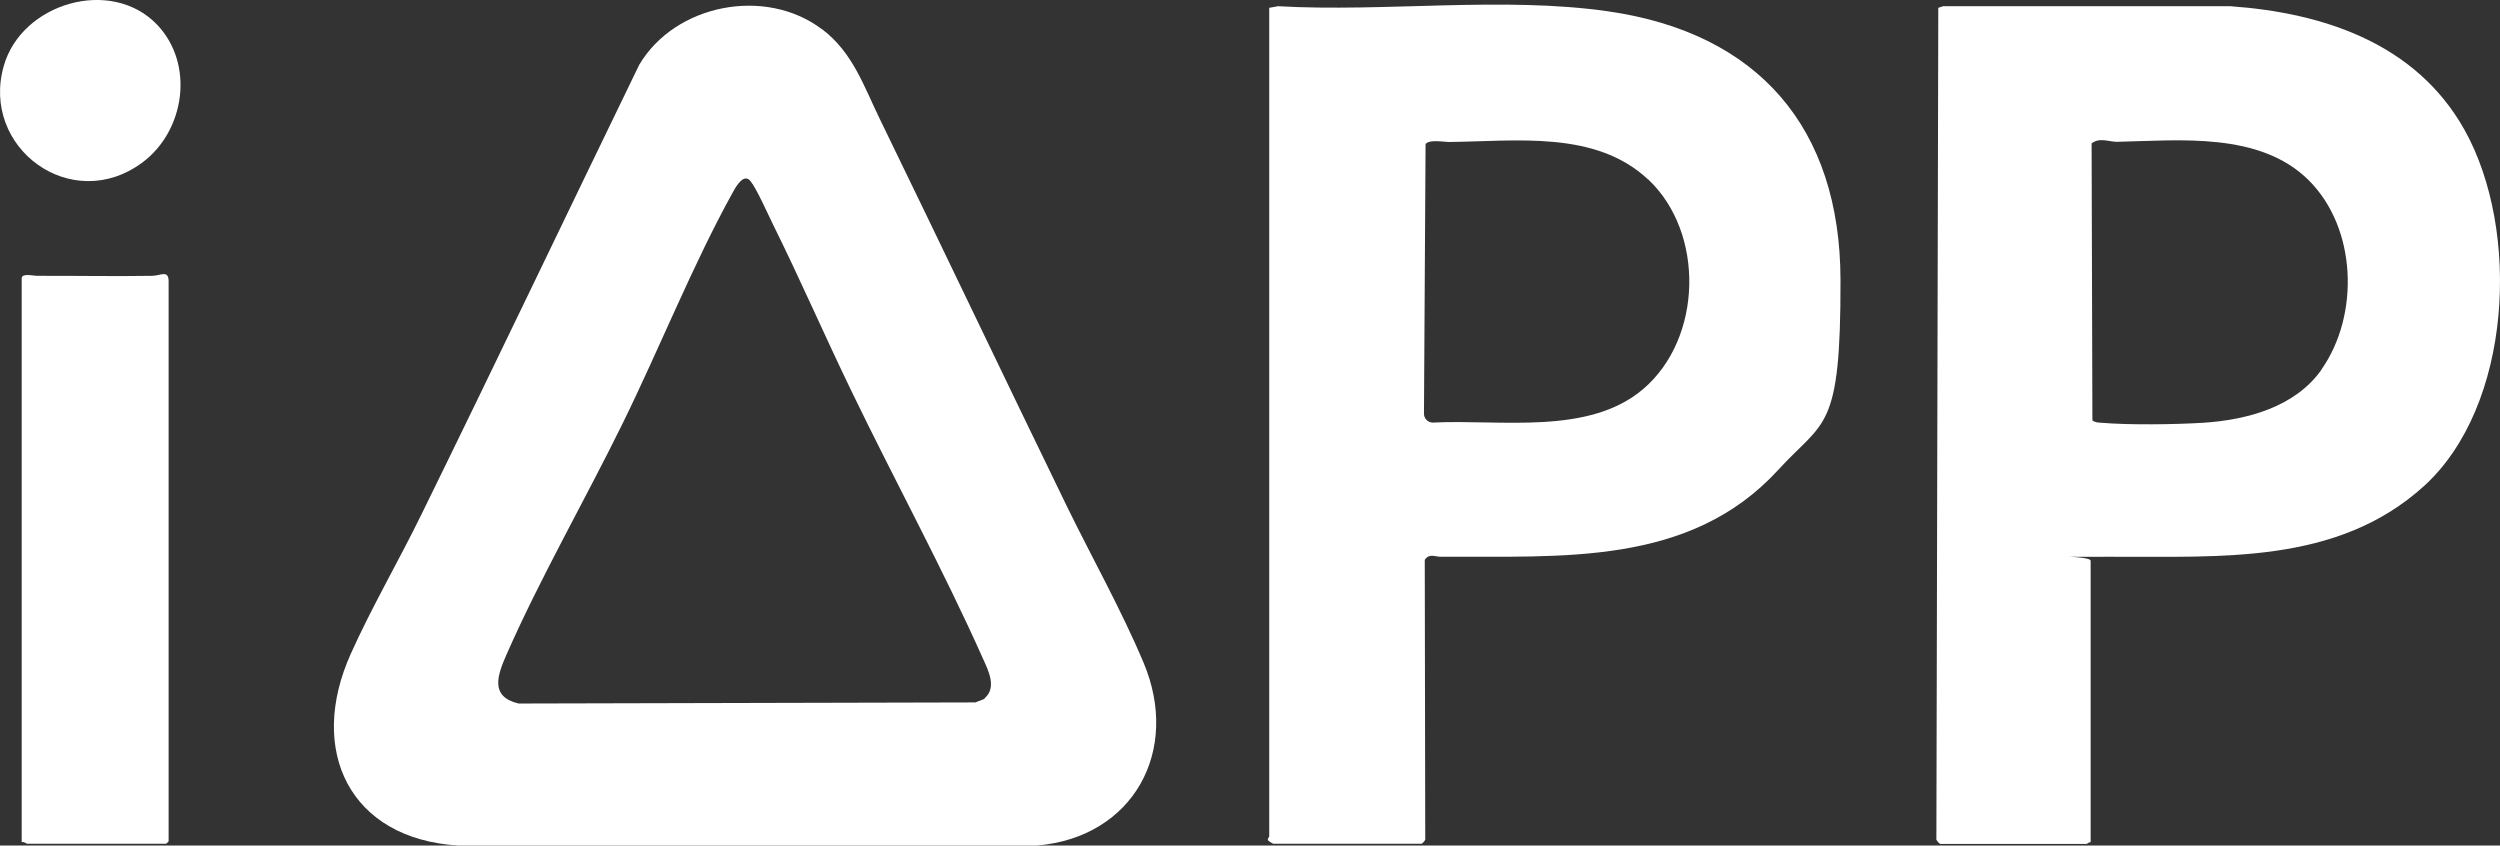
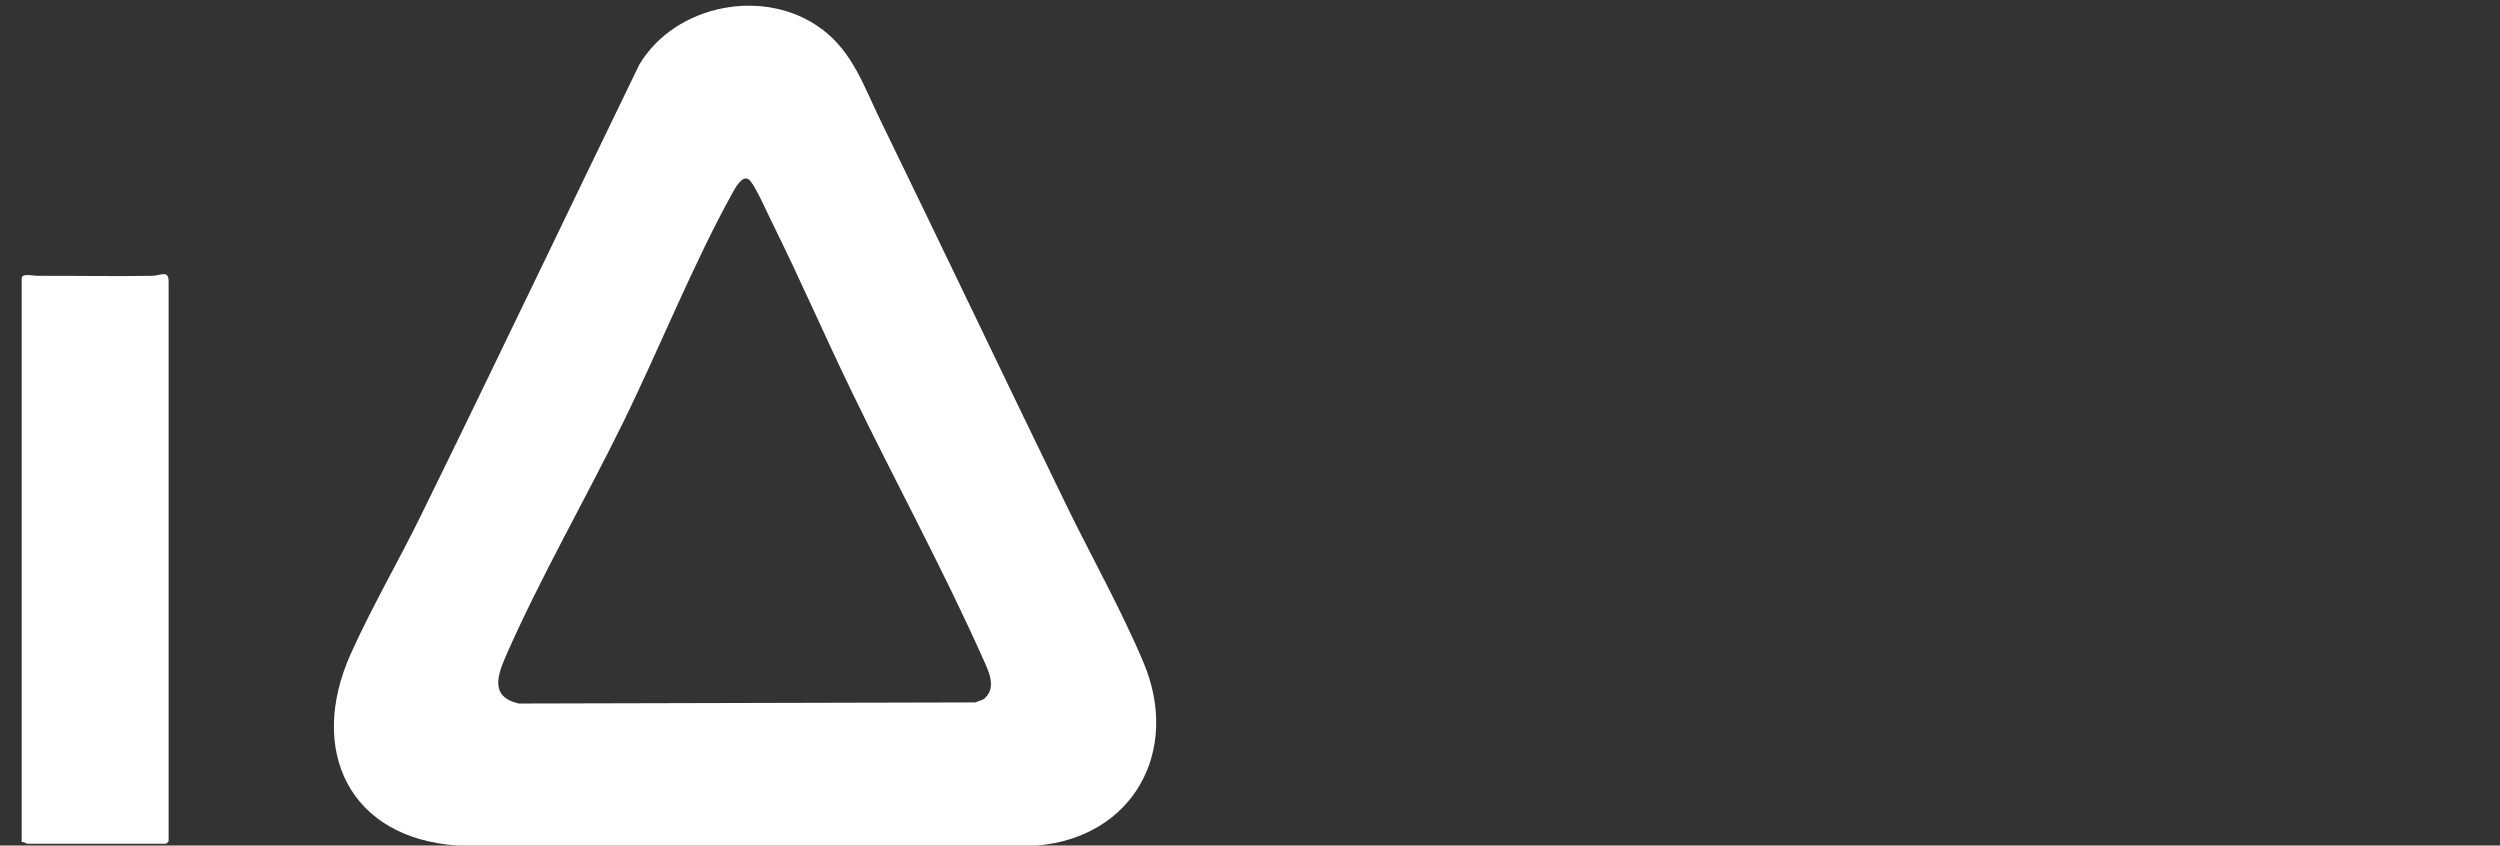
<svg xmlns="http://www.w3.org/2000/svg" id="Layer_1" version="1.1" viewBox="0 0 1567.1 530">
  <rect x="0" y="0" width="1567.1" height="530" fill="#333333" stroke="none" />
  <defs>
    <style>
      .st0 {
        fill: #fff;
      }
    </style>
  </defs>
  <path class="st0" d="M515.3,18.3c19.3,14.6,26.2,35.8,36.2,56.3,39.1,80.3,77.5,161,116.6,241.4,15.9,32.7,34.6,65.8,48.7,99.3,23.4,55.4-6.5,109.6-66.7,114.7h-363c-68-4.2-94.5-59.6-67.2-120.2,13.2-29.4,30.2-58.5,44.4-87.6,45.9-93.5,90.8-187.7,136.4-281.6,22.6-38.1,79.1-49,114.5-22.3ZM617.3,437.6c7.5-6.6,2.4-16.9-.8-24-25.3-56.8-55.6-112.2-82.7-168.3-16.8-34.7-32.2-70.2-49.3-104.7-3.3-6.7-10-21.9-14-27s-8.6,2.3-11,6.7c-24.8,44.6-46.2,98.3-69.1,144.9-23.4,47.7-51.7,96.9-72.9,145.1-5.7,13-10.6,26.4,7.6,30.7l286.4-.7c1.7-.9,4.5-1.4,5.9-2.6Z" />
-   <path class="st0" d="M795.6,4.9l5.5-1c67.1,3.8,140.9-6.3,206.9,3.2,94,13.5,145.5,72.8,145.7,168.3s-10.1,87.5-39,119.1c-55.5,60.7-136.2,54-211.6,54.5-3.9,0-7-2.3-10,1.9l.3,175.4c-.1.7-2,2.6-2.3,2.6h-93c-.2,0-2.8-1.6-3.1-2-.9-1.1.6-2.1.6-2.5V4.9ZM1033.1,112.5c-33.1-31-82.9-23.9-124.9-23.5-3.4,0-12.1-1.8-14.6,1.3l-1,169.1c0,3,2.6,5.5,5.5,5.5,41.9-2.2,97.6,8.3,132-21.1,37.2-31.8,38.6-98,3-131.4Z" />
-   <path class="st0" d="M1216.1,528.9c-.5-.1-2.1-1.9-2.3-2.6l1.2-521.4,3-1h180.1c58.7,4.2,116.4,23.4,146.7,77.4,35.3,62.9,30.1,173.4-25.7,223.7-54.5,49.1-127.5,43.7-196.1,44s-12.5-1.7-12.5,2.5v176.5c-1-.3-2.2,1-2.5,1h-92ZM1455.2,231.6c24-34.2,22.2-88.7-8.1-118.7-30.6-30.3-80.6-24.9-120-24-4.8.1-11-3-16,1l.5,173.6c1.6,1.3,3.5,1.4,5.5,1.5,17.4,1.5,46.5,1.1,64.1,0,27.5-1.8,57.6-9.9,74.1-33.4Z" />
  <path class="st0" d="M13.6,527.9V174.4c0-3.4,8-1.4,9.5-1.5,24-.1,48.1.4,72.1,0,5.4,0,10.5-4,10.5,3.5v351l-1.5,1.5H17.1c-.5,0-2.2-1.5-3.5-1Z" />
-   <path class="st0" d="M98.3,15.3c23.9,24.8,17.6,66.8-9.1,86.6C44.8,134.8-12.4,92.6,2.4,41.2,13.7,1.9,69.5-14.5,98.3,15.3Z" />
</svg>